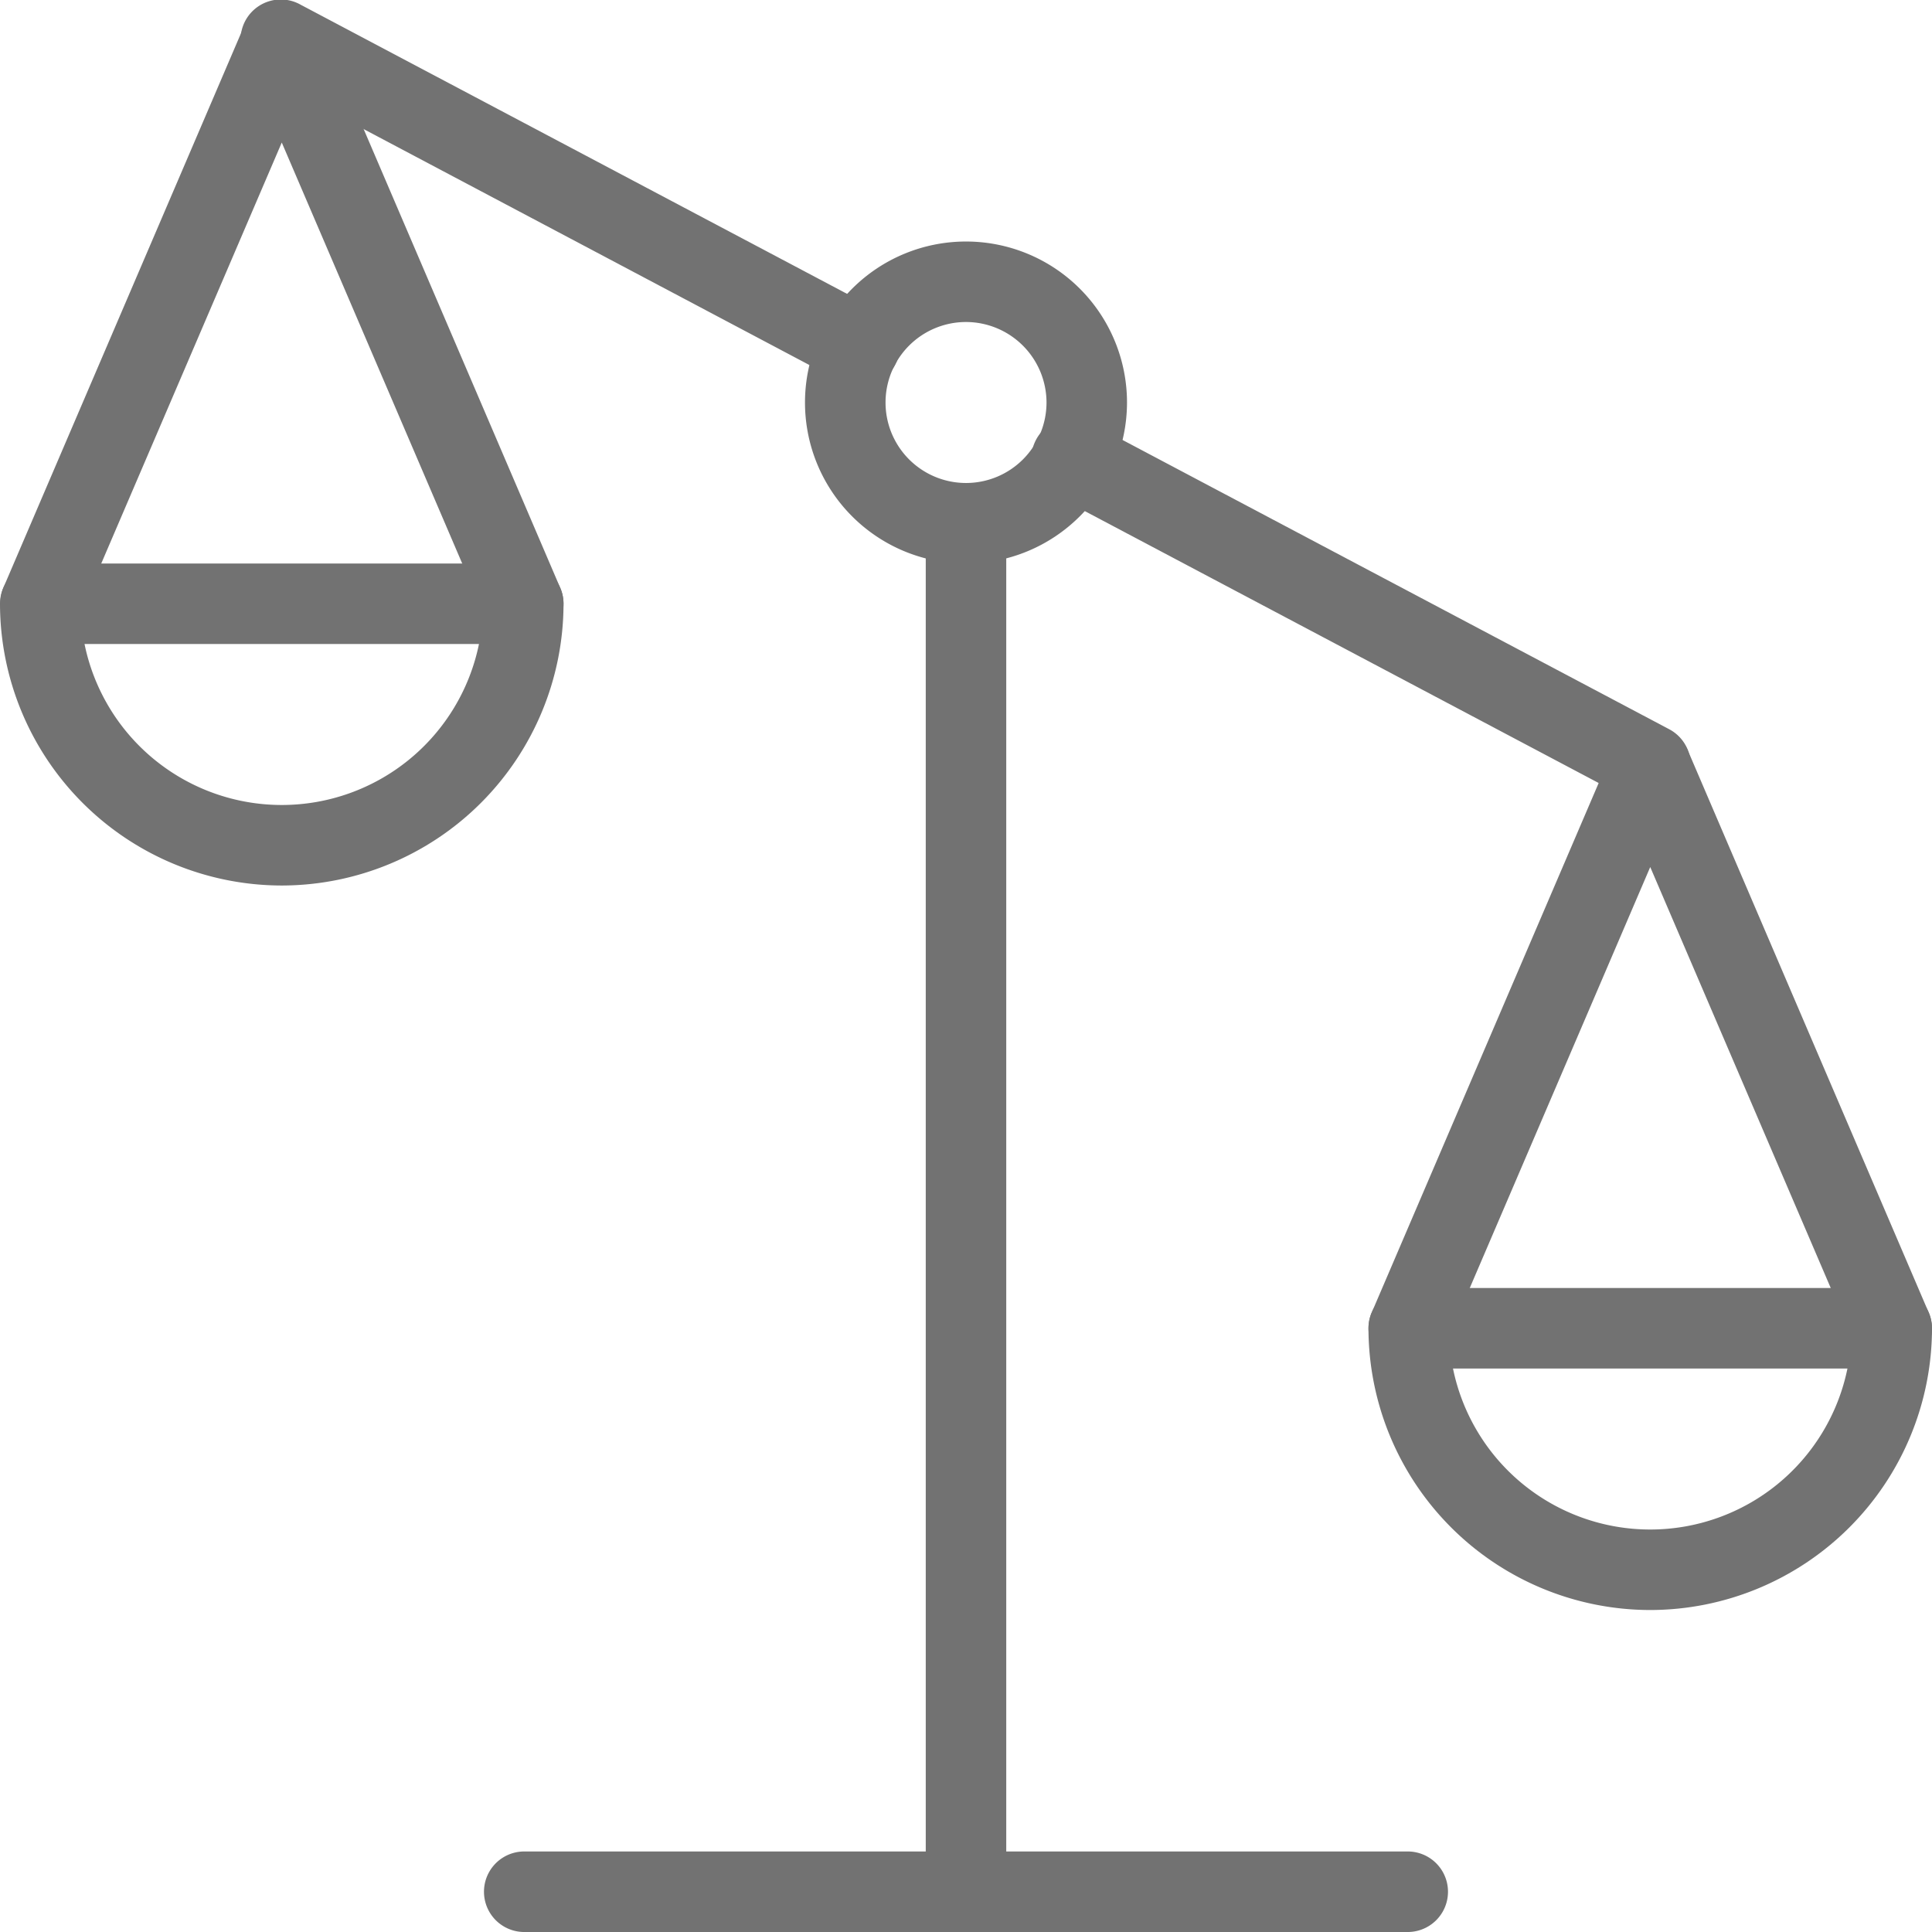
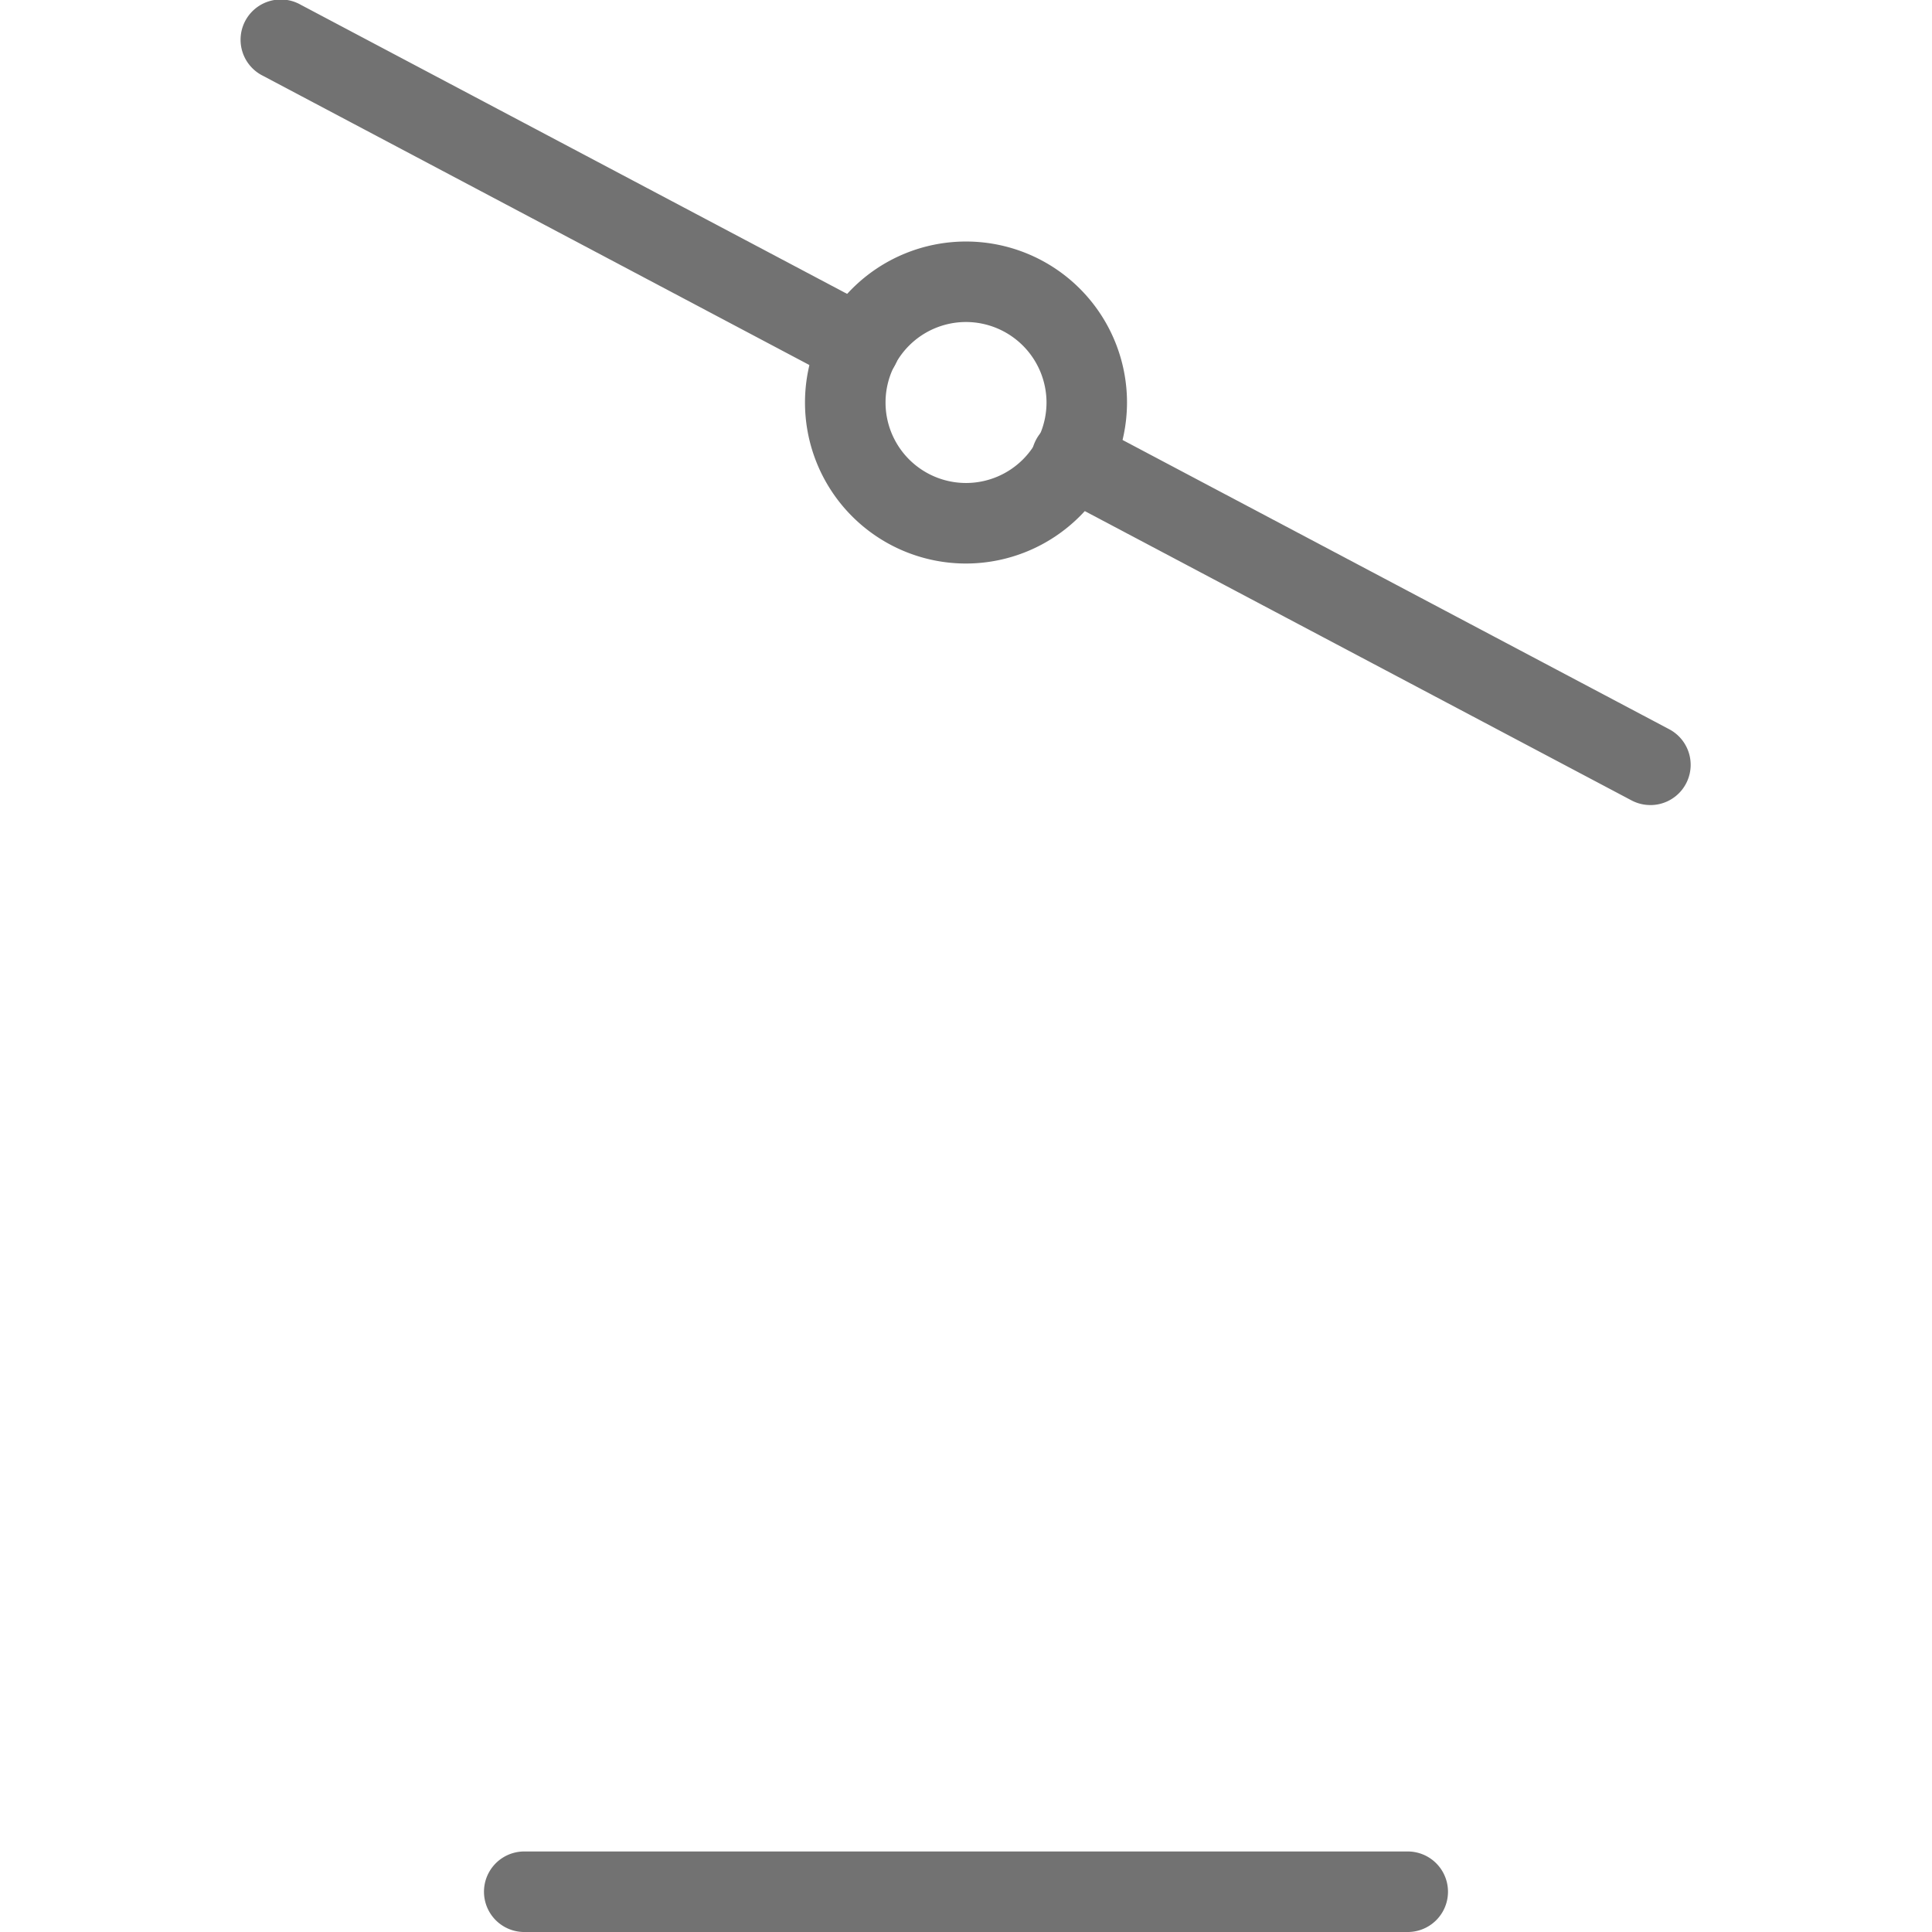
<svg xmlns="http://www.w3.org/2000/svg" width="74.554" height="74.554" viewBox="0 0 74.554 74.554">
  <g transform="translate(0 0.002)">
-     <path d="M48.655,47.986A10.885,10.885,0,0,1,37.782,37.114a1.554,1.554,0,0,1,1.554-1.554H57.975a1.554,1.554,0,0,1,1.553,1.554A10.884,10.884,0,0,1,48.655,47.986m-7.611-9.318a7.768,7.768,0,0,0,15.221,0Z" transform="translate(15.026 14.141)" fill="#727272" />
-     <path d="M27.112,67.7a1.554,1.554,0,0,1-1.553-1.553V14.888a1.553,1.553,0,0,1,3.106,0V66.144A1.554,1.554,0,0,1,27.112,67.7" transform="translate(10.165 5.303)" fill="#727272" />
    <path d="M49.059,54.224H14.888a1.554,1.554,0,0,1,0-3.107H49.059a1.554,1.554,0,0,1,0,3.107" transform="translate(5.303 20.328)" fill="#727272" />
    <path d="M28.438,19.094a6.213,6.213,0,1,1,6.213-6.213,6.22,6.22,0,0,1-6.213,6.213m0-9.32a3.106,3.106,0,1,0,3.107,3.107,3.112,3.112,0,0,0-3.107-3.107" transform="translate(8.839 2.65)" fill="#727272" />
-     <path d="M57.975,44.829a1.547,1.547,0,0,1-1.426-.941L48.655,25.477,40.762,43.889a1.552,1.552,0,0,1-2.854-1.222l9.319-21.744a1.617,1.617,0,0,1,2.856,0L59.4,42.667a1.551,1.551,0,0,1-1.426,2.162Z" transform="translate(15.026 7.979)" fill="#727272" />
-     <path d="M10.873,27.983A10.885,10.885,0,0,1,0,17.111a1.555,1.555,0,0,1,1.554-1.554H20.193a1.554,1.554,0,0,1,1.553,1.554A10.884,10.884,0,0,1,10.873,27.983M3.262,18.664a7.768,7.768,0,0,0,15.221,0Z" transform="translate(0 6.186)" fill="#727272" />
-     <path d="M20.191,24.827a1.547,1.547,0,0,1-1.426-.941L10.873,5.475,2.978,23.887A1.552,1.552,0,0,1,.127,22.662L9.446.917a1.618,1.618,0,0,1,2.856,0L21.62,22.662A1.551,1.551,0,0,1,20.8,24.7a1.527,1.527,0,0,1-.612.127" transform="translate(0 0.023)" fill="#727272" />
    <path d="M30.525,14.911a1.547,1.547,0,0,1-.724-.18L7.5,2.927A1.553,1.553,0,1,1,8.947.18l22.3,11.8a1.554,1.554,0,0,1-.727,2.927" transform="translate(2.651 -0.002)" fill="#727272" />
    <path d="M52.349,26.468a1.547,1.547,0,0,1-.724-.18l-22.3-11.8a1.554,1.554,0,1,1,1.454-2.746l22.3,11.8a1.553,1.553,0,0,1-.73,2.927Z" transform="translate(11.333 4.596)" fill="#727272" />
  </g>
</svg>